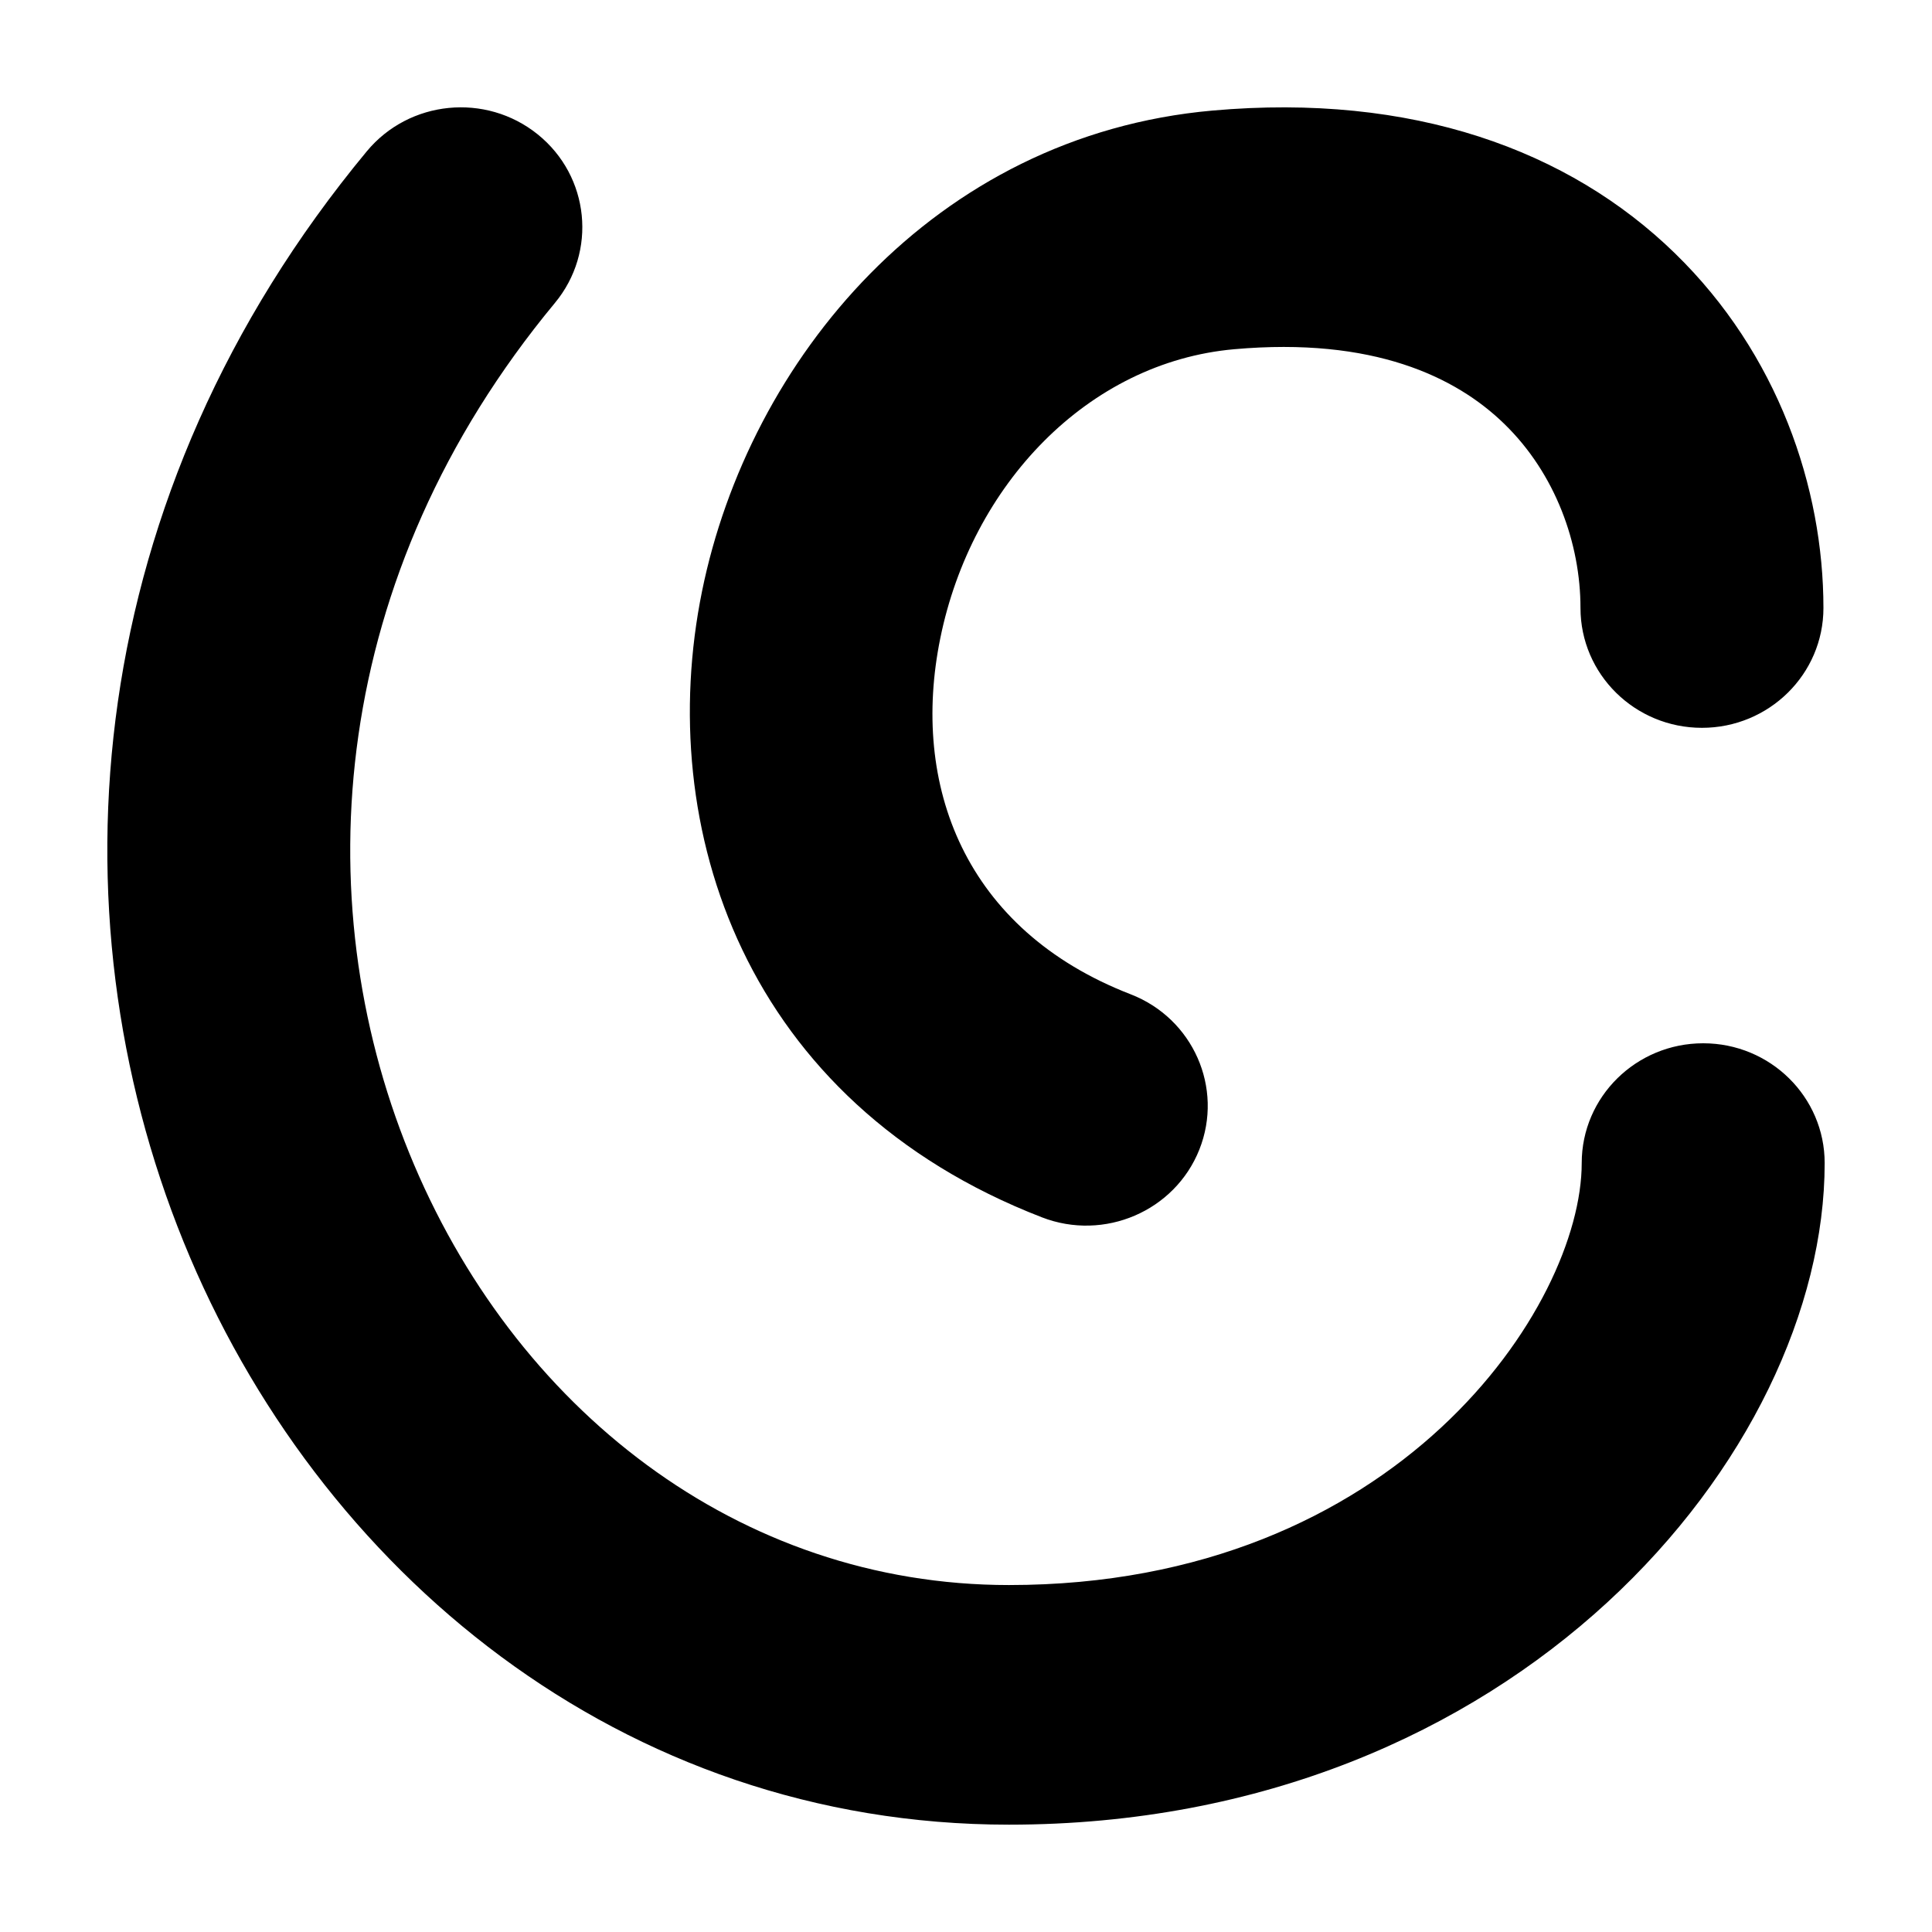
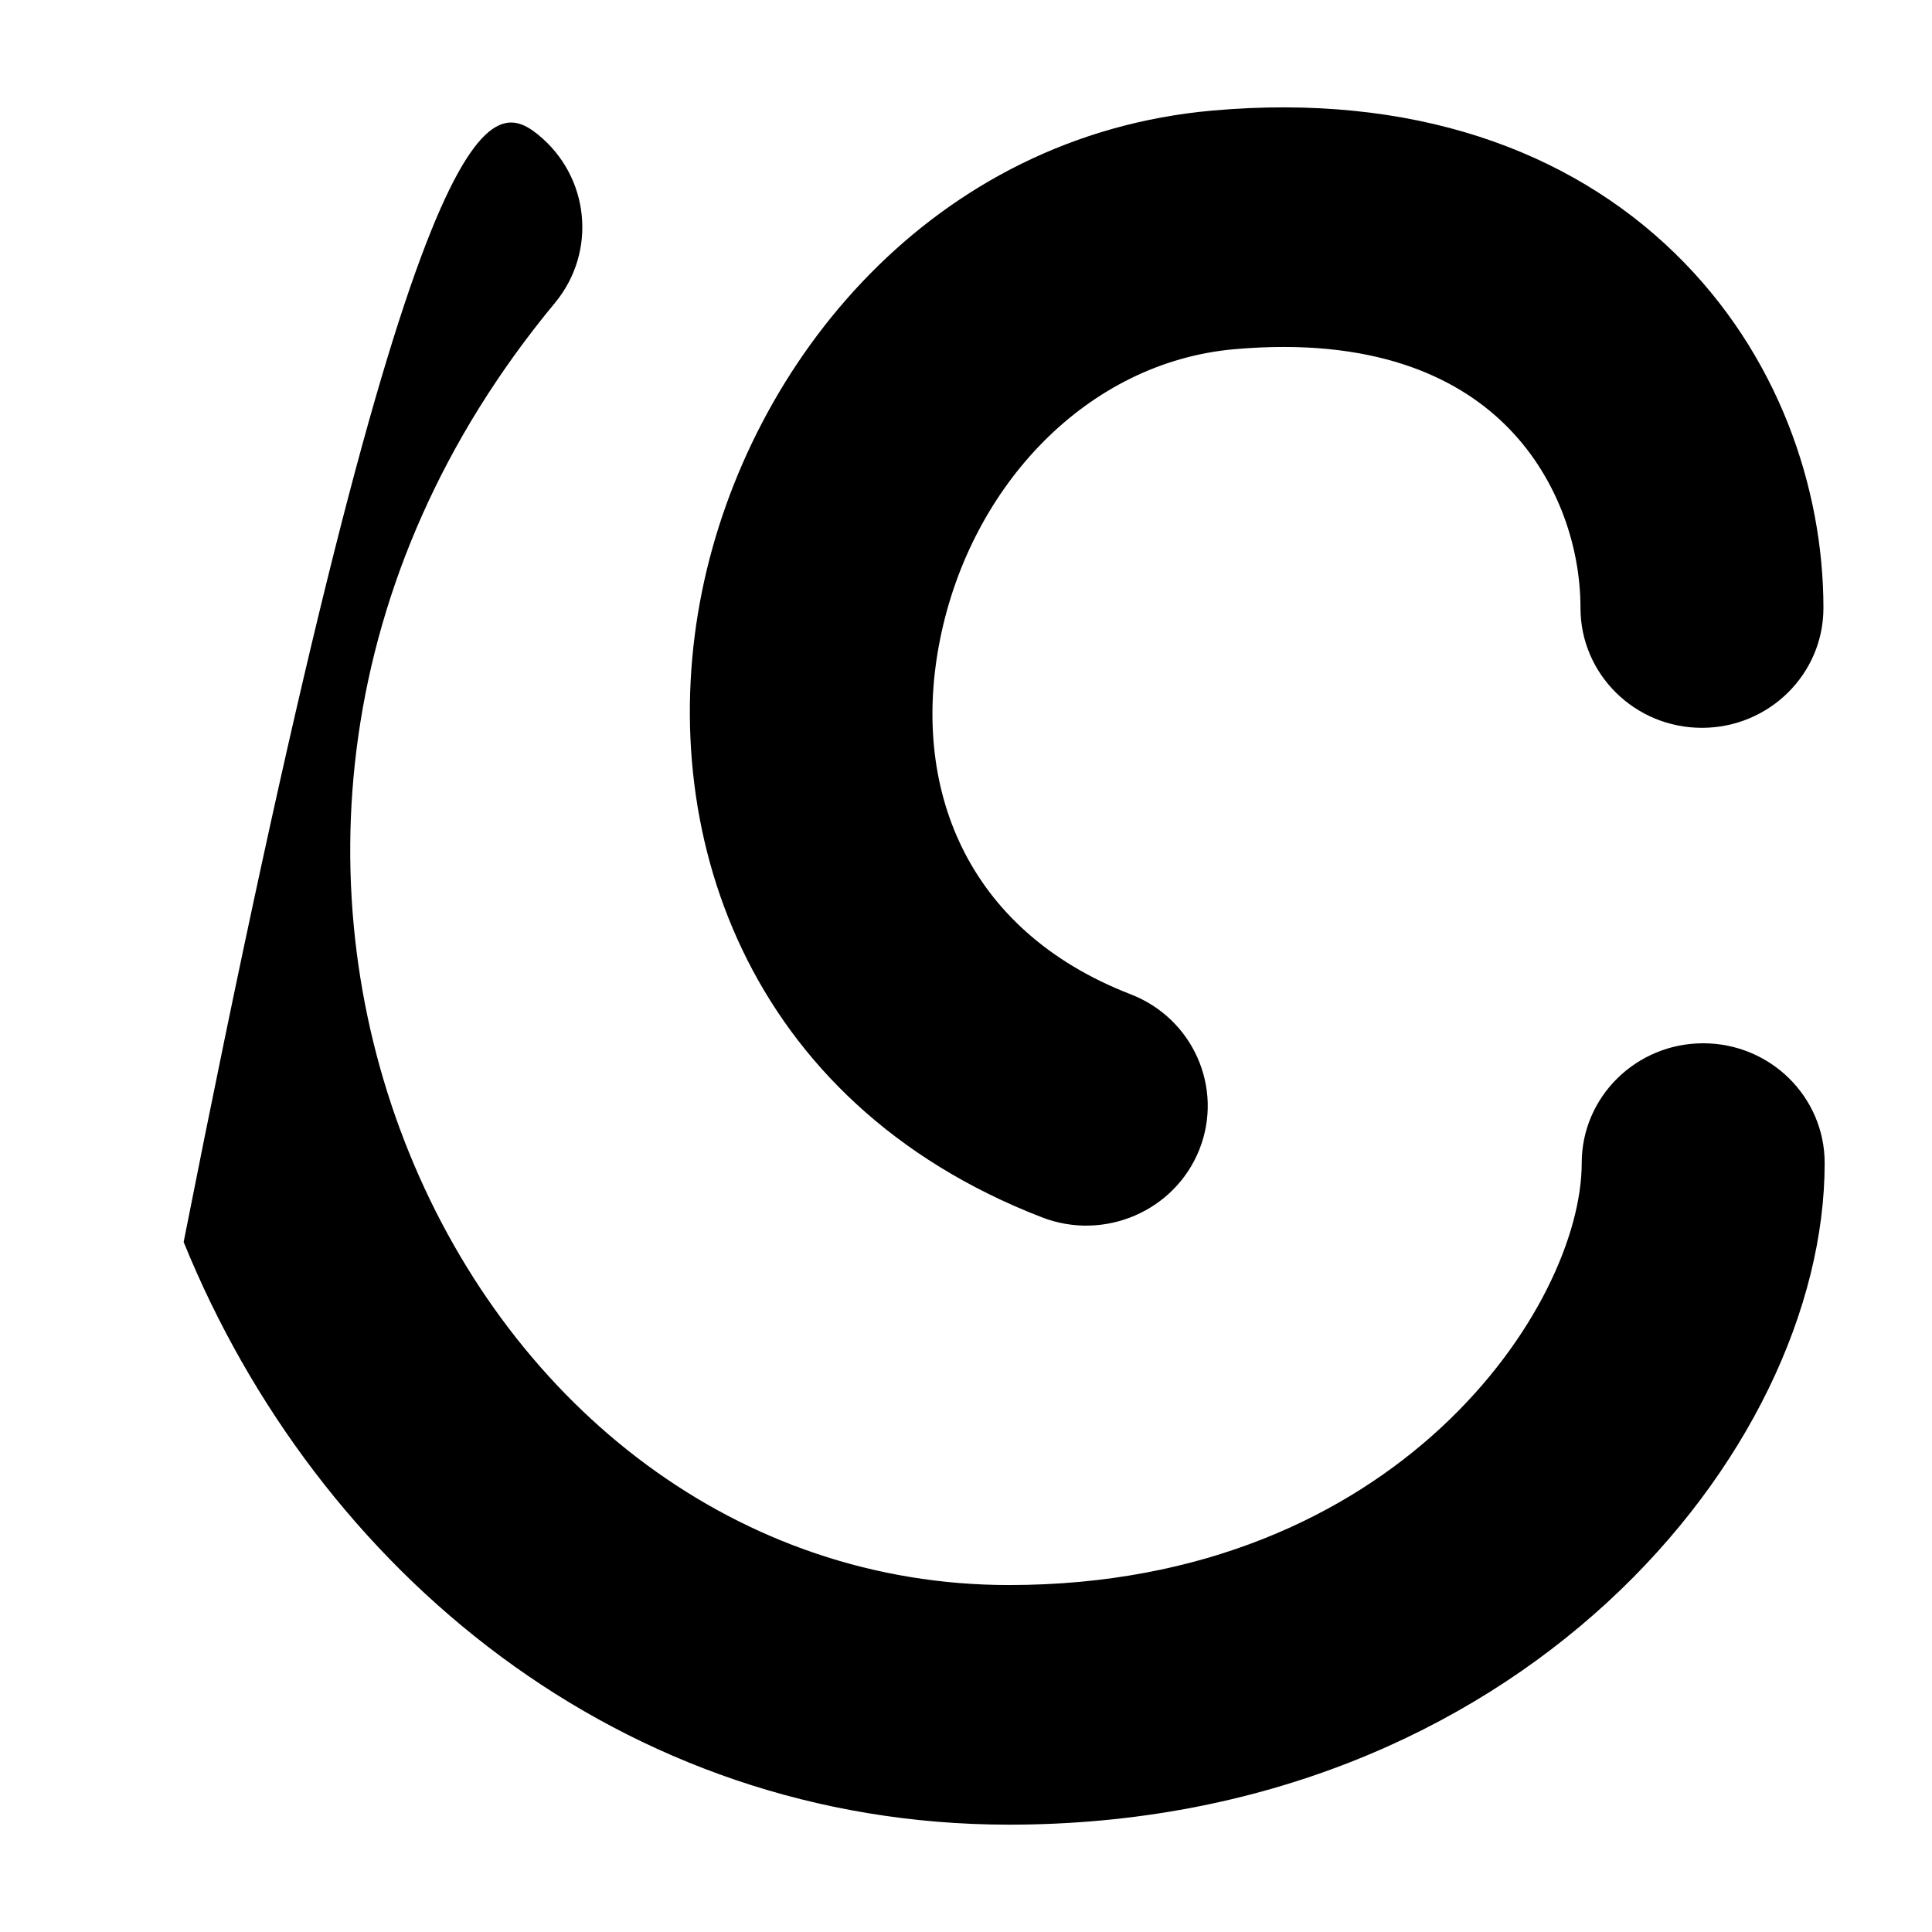
<svg xmlns="http://www.w3.org/2000/svg" width="100%" height="100%" viewBox="0 0 36 36" version="1.1" xml:space="preserve" style="fill-rule:evenodd;clip-rule:evenodd;stroke-linejoin:round;stroke-miterlimit:2;">
  <g transform="matrix(1,0,0,1,2,2)">
-     <path d="M8.02,0.504C8.988,1.285 9.131,2.691 8.339,3.646C4.121,8.734 3.702,14.752 5.624,19.482C7.561,24.248 11.767,27.535 16.8,27.535C24.05,27.535 27.473,22.326 27.473,19.672C27.473,18.439 28.487,17.44 29.737,17.44C30.987,17.44 32,18.439 32,19.672C32,25.068 26.262,32 16.8,32C9.578,32 3.911,27.269 1.422,21.143C-1.082,14.98 -0.479,7.23 4.835,0.819C5.626,-0.135 7.052,-0.276 8.02,0.504ZM29.209,2.719C31.134,4.592 31.977,7.091 31.977,9.329C31.977,10.562 30.963,11.562 29.713,11.562C28.463,11.562 27.45,10.562 27.45,9.329C27.45,8.132 26.988,6.829 26.03,5.898C25.127,5.019 23.584,4.278 21,4.507C18.269,4.749 16.102,7.034 15.521,9.893C14.964,12.626 15.966,15.326 19.068,16.527C20.231,16.977 20.804,18.273 20.348,19.421C19.891,20.568 18.577,21.133 17.414,20.683C11.872,18.537 10.184,13.428 11.082,9.014C11.955,4.724 15.388,0.522 20.595,0.06C24.316,-0.27 27.232,0.794 29.209,2.719Z" style="fill-rule:nonzero;" />
+     <path d="M8.02,0.504C8.988,1.285 9.131,2.691 8.339,3.646C4.121,8.734 3.702,14.752 5.624,19.482C7.561,24.248 11.767,27.535 16.8,27.535C24.05,27.535 27.473,22.326 27.473,19.672C27.473,18.439 28.487,17.44 29.737,17.44C30.987,17.44 32,18.439 32,19.672C32,25.068 26.262,32 16.8,32C9.578,32 3.911,27.269 1.422,21.143C5.626,-0.135 7.052,-0.276 8.02,0.504ZM29.209,2.719C31.134,4.592 31.977,7.091 31.977,9.329C31.977,10.562 30.963,11.562 29.713,11.562C28.463,11.562 27.45,10.562 27.45,9.329C27.45,8.132 26.988,6.829 26.03,5.898C25.127,5.019 23.584,4.278 21,4.507C18.269,4.749 16.102,7.034 15.521,9.893C14.964,12.626 15.966,15.326 19.068,16.527C20.231,16.977 20.804,18.273 20.348,19.421C19.891,20.568 18.577,21.133 17.414,20.683C11.872,18.537 10.184,13.428 11.082,9.014C11.955,4.724 15.388,0.522 20.595,0.06C24.316,-0.27 27.232,0.794 29.209,2.719Z" style="fill-rule:nonzero;" />
  </g>
</svg>